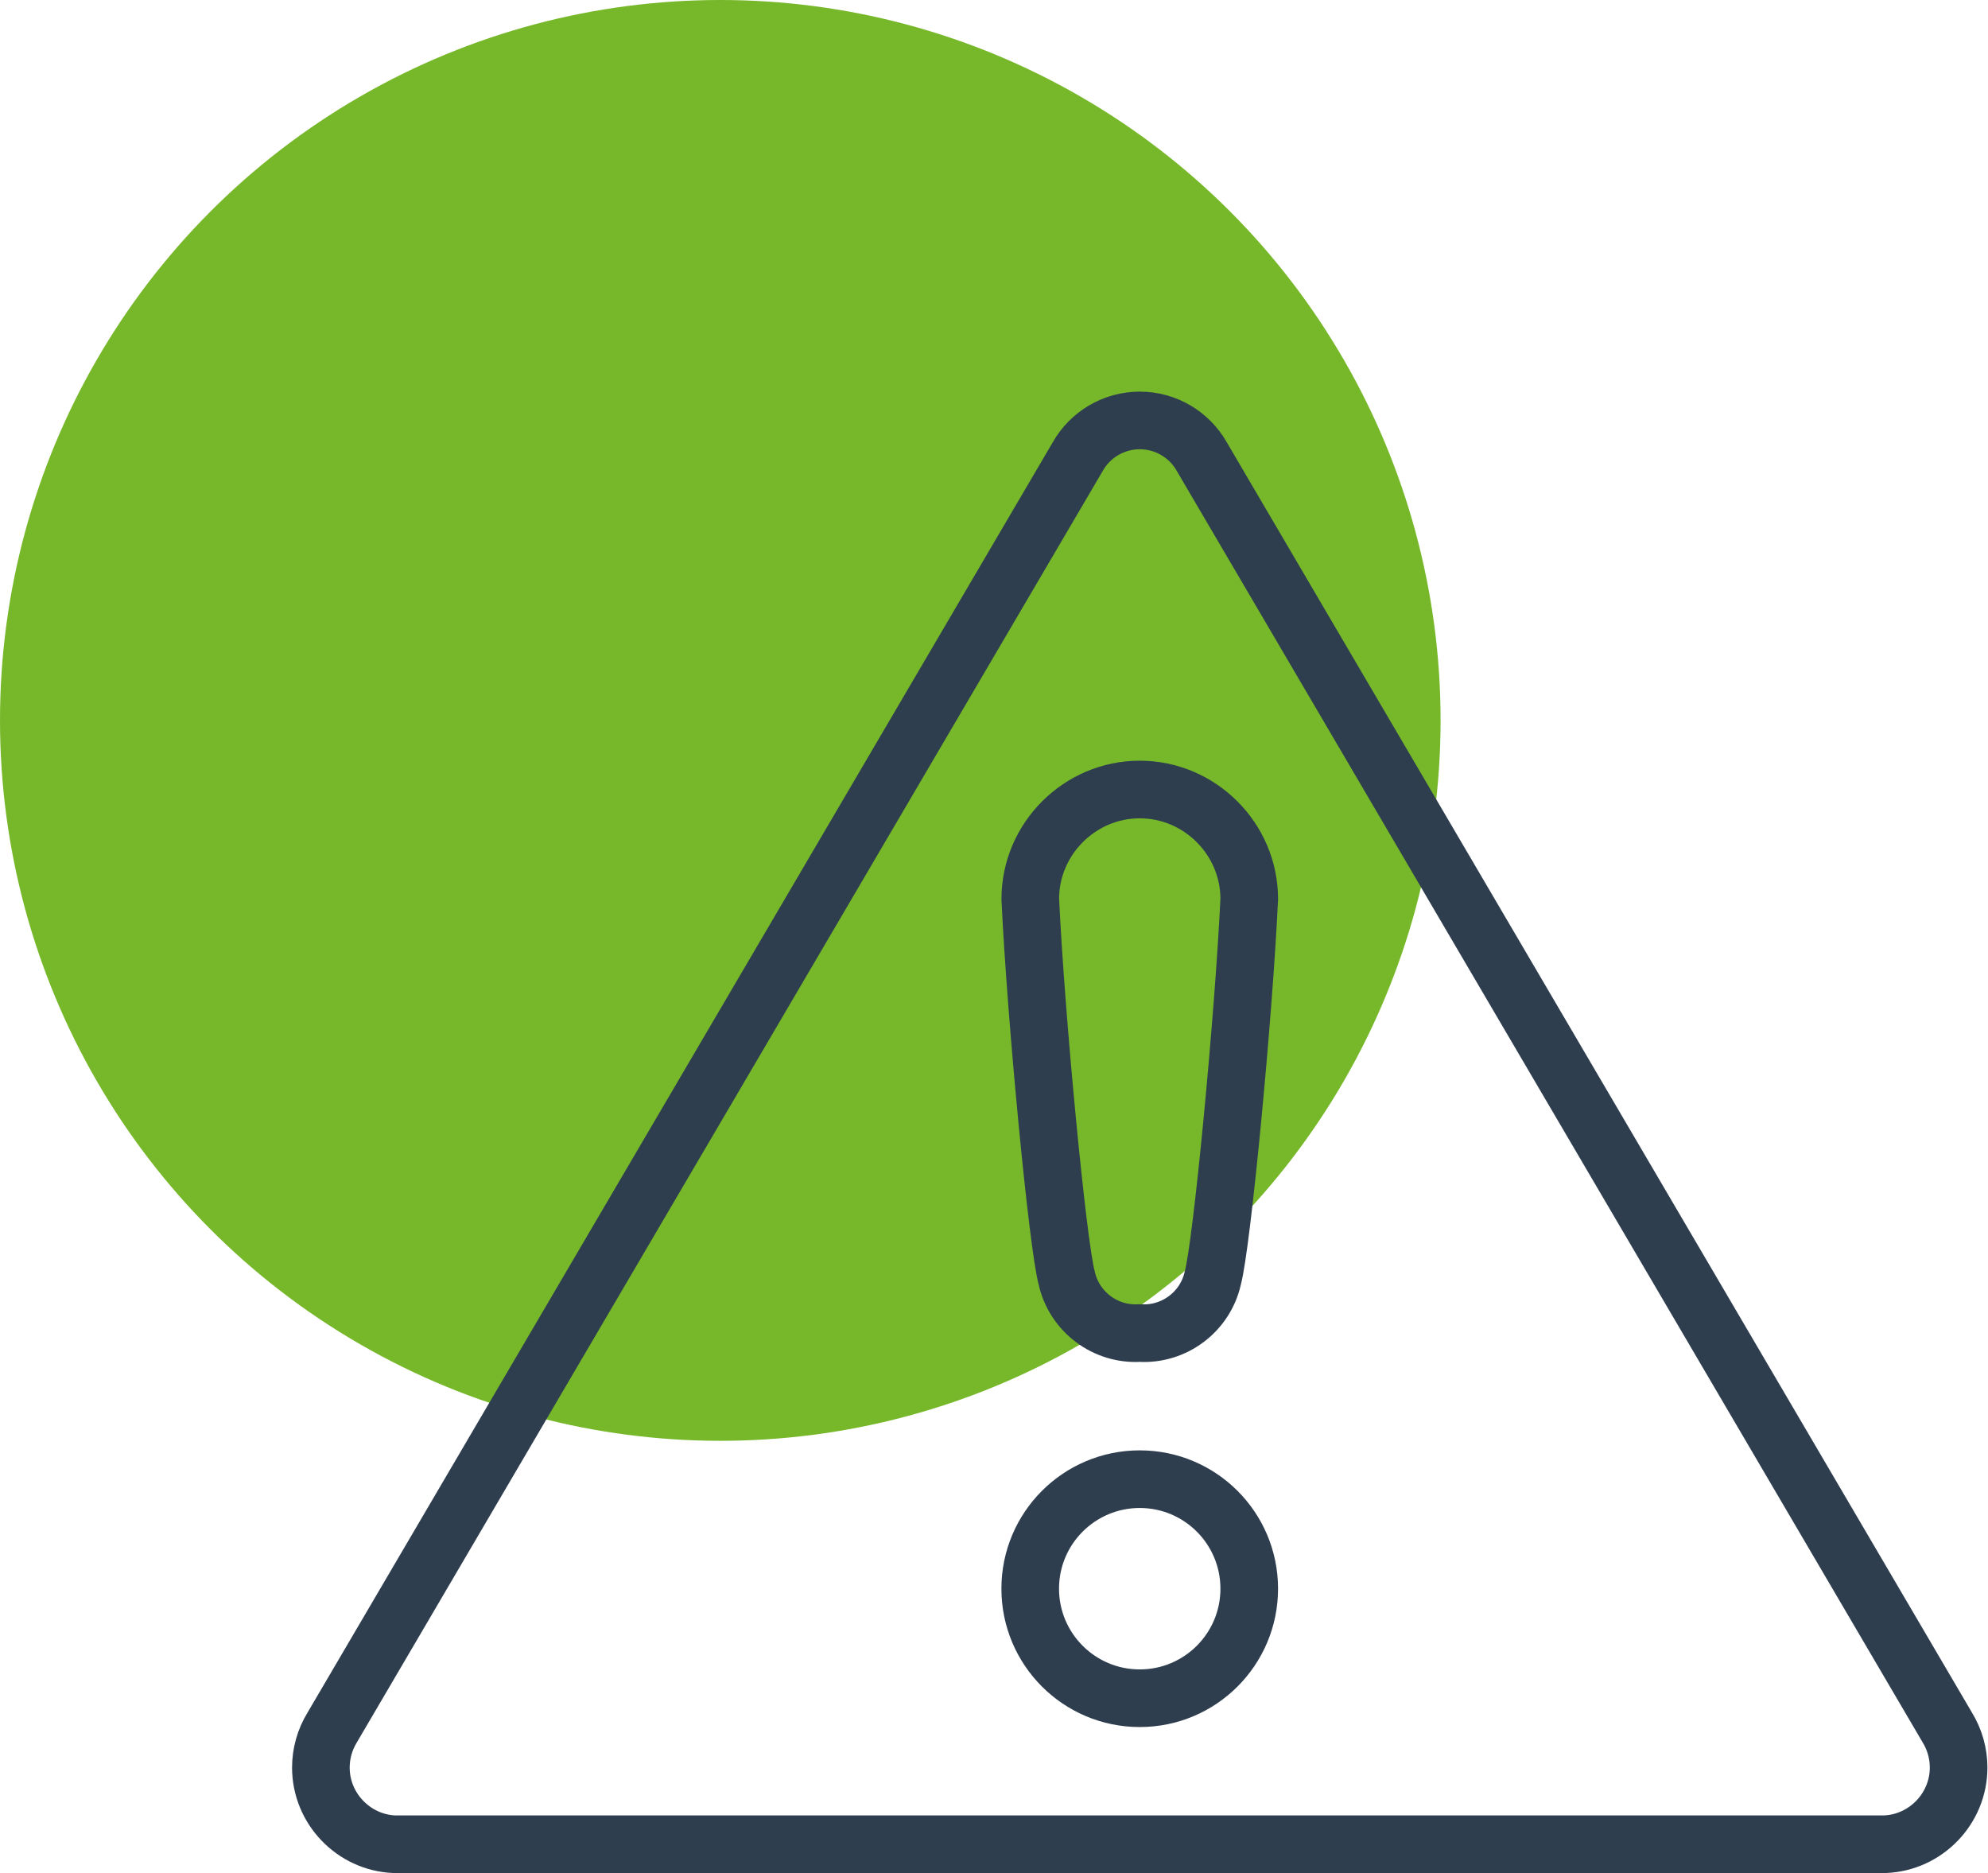
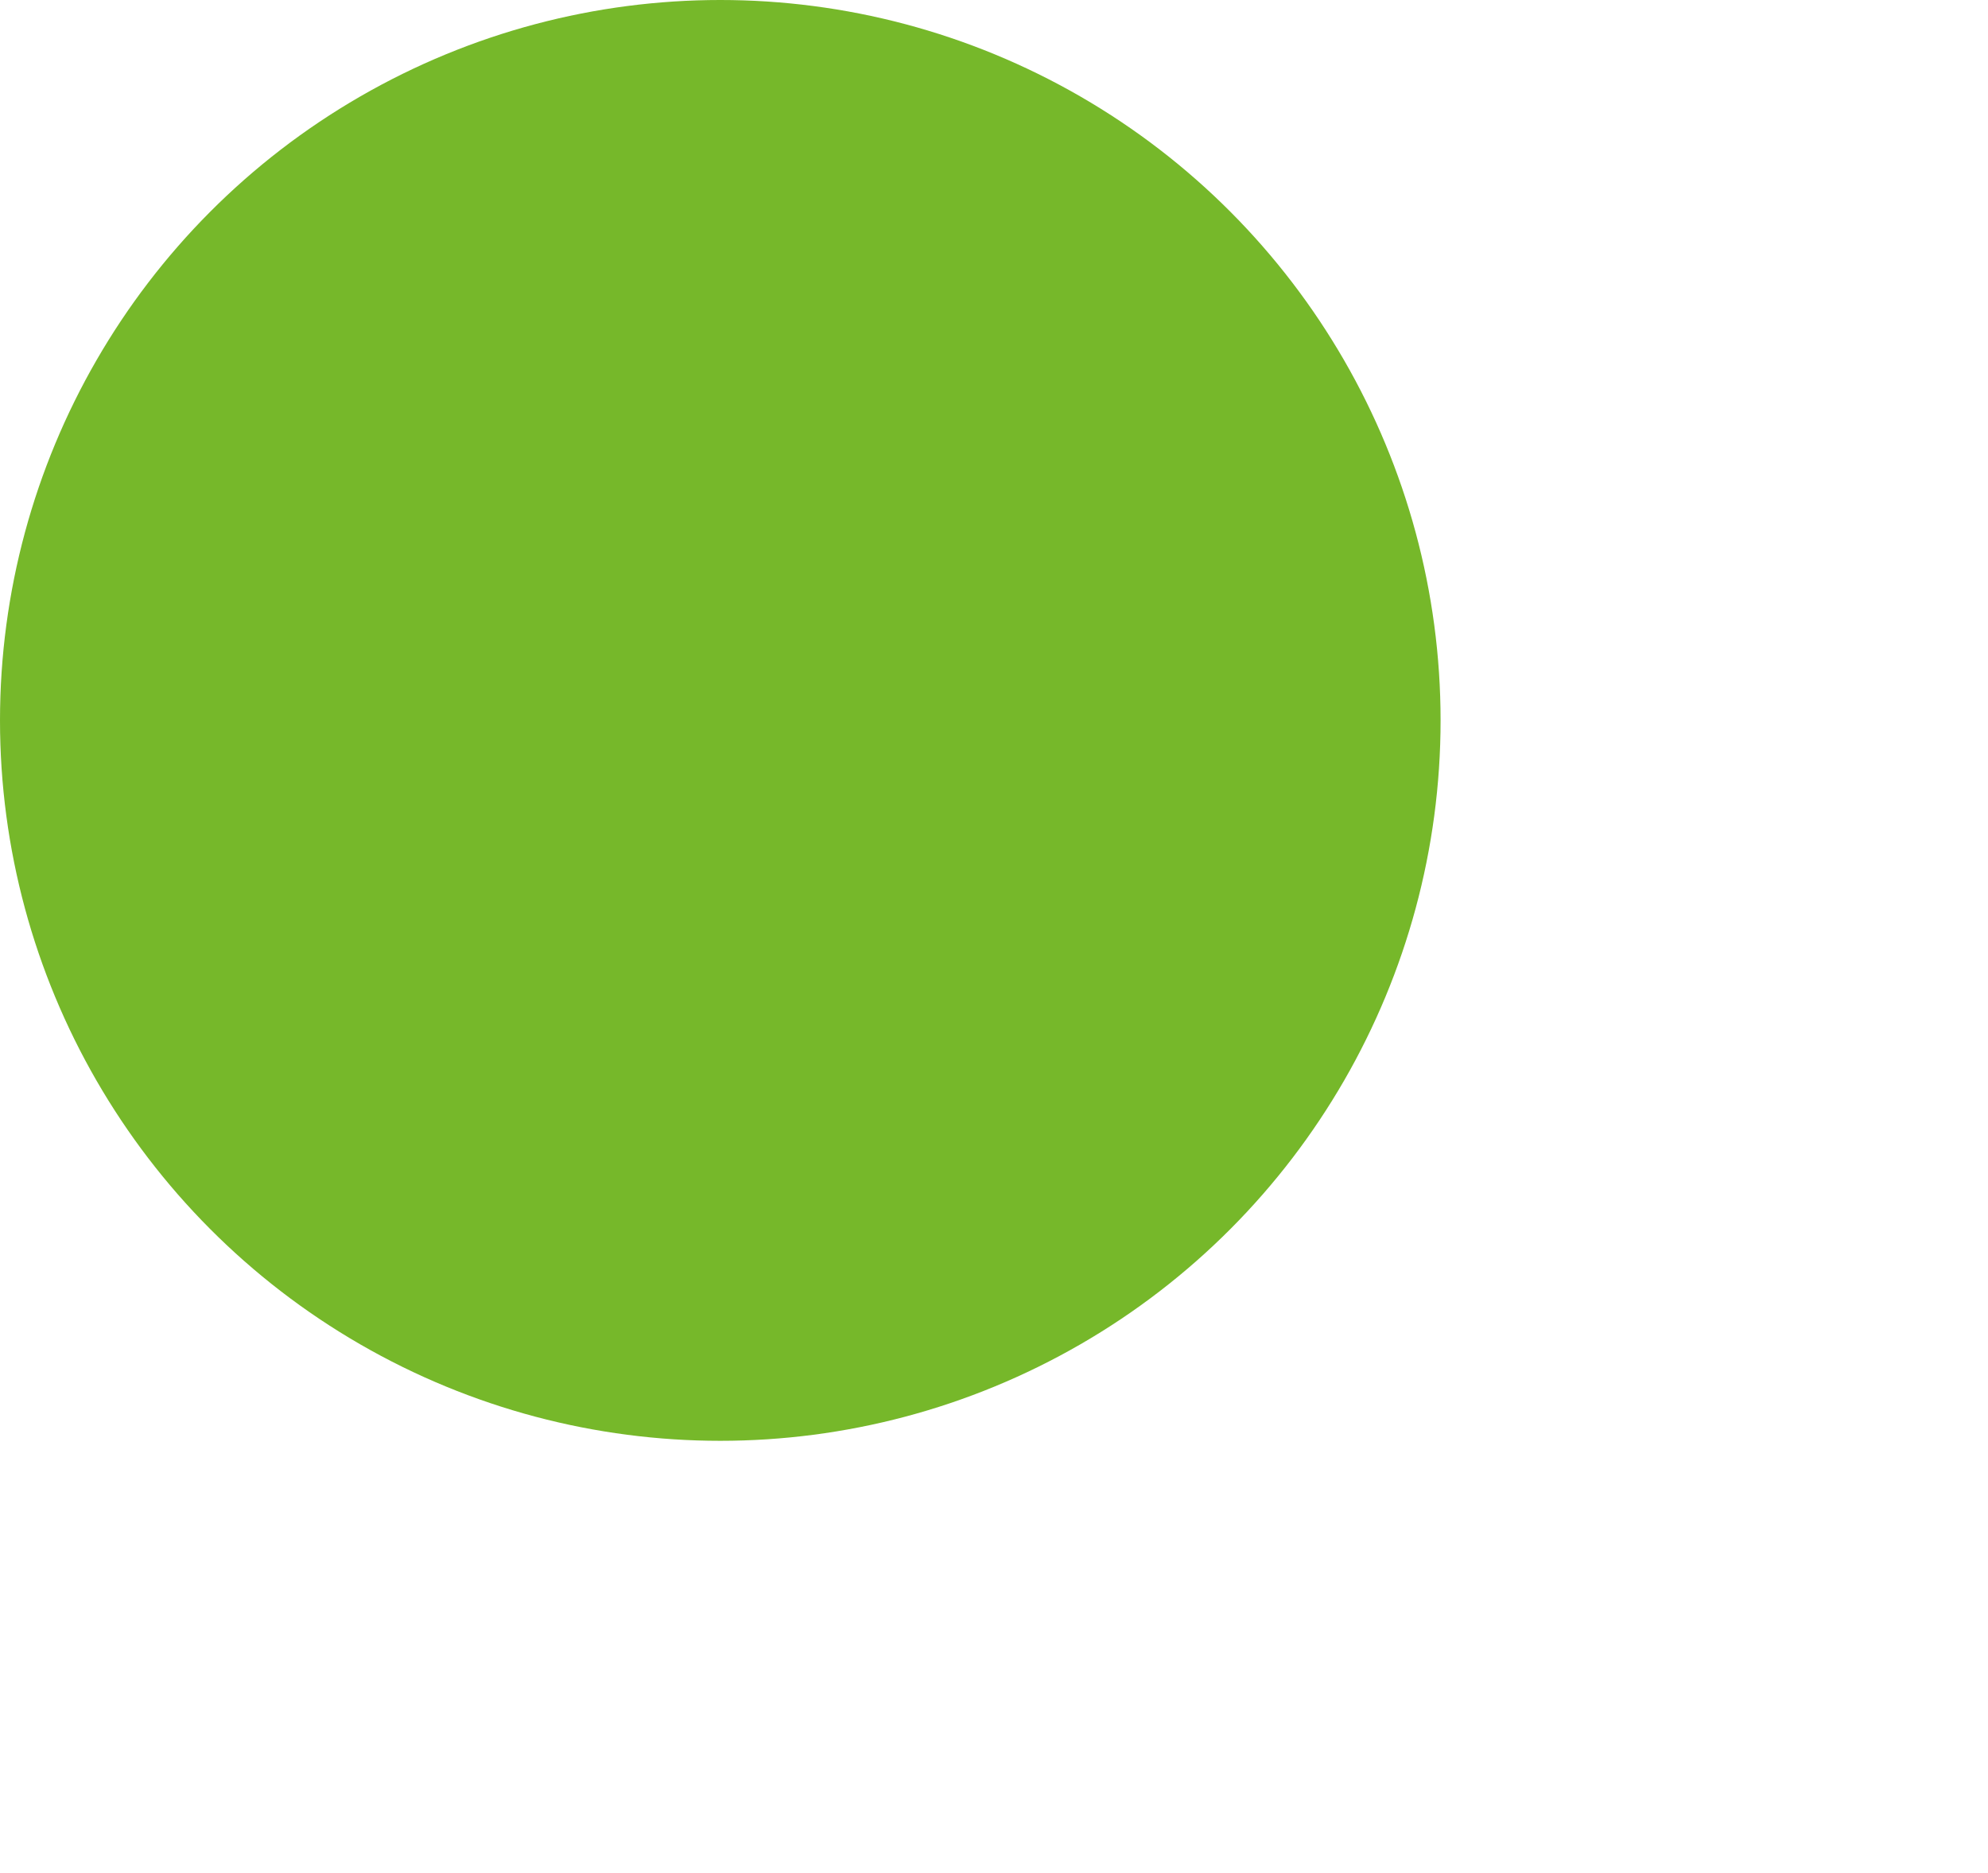
<svg xmlns="http://www.w3.org/2000/svg" width="100%" height="100%" viewBox="0 0 69 65" version="1.1" xml:space="preserve" style="fill-rule:evenodd;clip-rule:evenodd;">
  <g transform="matrix(1.25,0,0,1.25,-98.75,-81.25)">
    <circle cx="99" cy="85" r="20" style="fill:rgb(118,184,42);" />
  </g>
  <g id="ICON_WARNING" transform="matrix(1,0,0,1,9.932,13.374)">
    <g id="Tracé_6682" transform="matrix(1,0,0,1,-6.783,-6.784)">
-       <path d="M10.538,57.41C9.121,57.35 7.988,56.168 7.988,54.75C7.988,54.26 8.124,53.778 8.38,53.36L34.252,9.265C34.689,8.485 35.516,8 36.41,8C37.304,8 38.131,8.485 38.568,9.265L64.439,53.359C64.695,53.777 64.831,54.259 64.831,54.749C64.831,56.167 63.698,57.349 62.281,57.409L10.538,57.41Z" style="fill:none;fill-rule:nonzero;stroke:rgb(47,62,79);stroke-width:2px;" />
-     </g>
+       </g>
    <g id="Ellipse_257" transform="matrix(1,0,0,1,25.825,37.957)">
-       <circle cx="3.801" cy="3.801" r="3.801" style="fill:none;stroke:rgb(47,62,79);stroke-width:2px;stroke-linejoin:round;" />
-     </g>
+       </g>
    <g id="Tracé_6683" transform="matrix(1,0,0,1,-137.542,-74.114)">
-       <path d="M167.168,107C168.36,107.075 169.44,106.265 169.702,105.1C170.019,103.952 170.776,96.04 170.969,91.938C170.969,89.853 169.254,88.138 167.169,88.138C165.084,88.138 163.369,89.853 163.369,91.938C163.562,96.038 164.319,103.952 164.636,105.1C164.898,106.264 165.977,107.074 167.168,107Z" style="fill:none;fill-rule:nonzero;stroke:rgb(47,62,79);stroke-width:2px;stroke-linejoin:round;" />
-     </g>
+       </g>
  </g>
</svg>